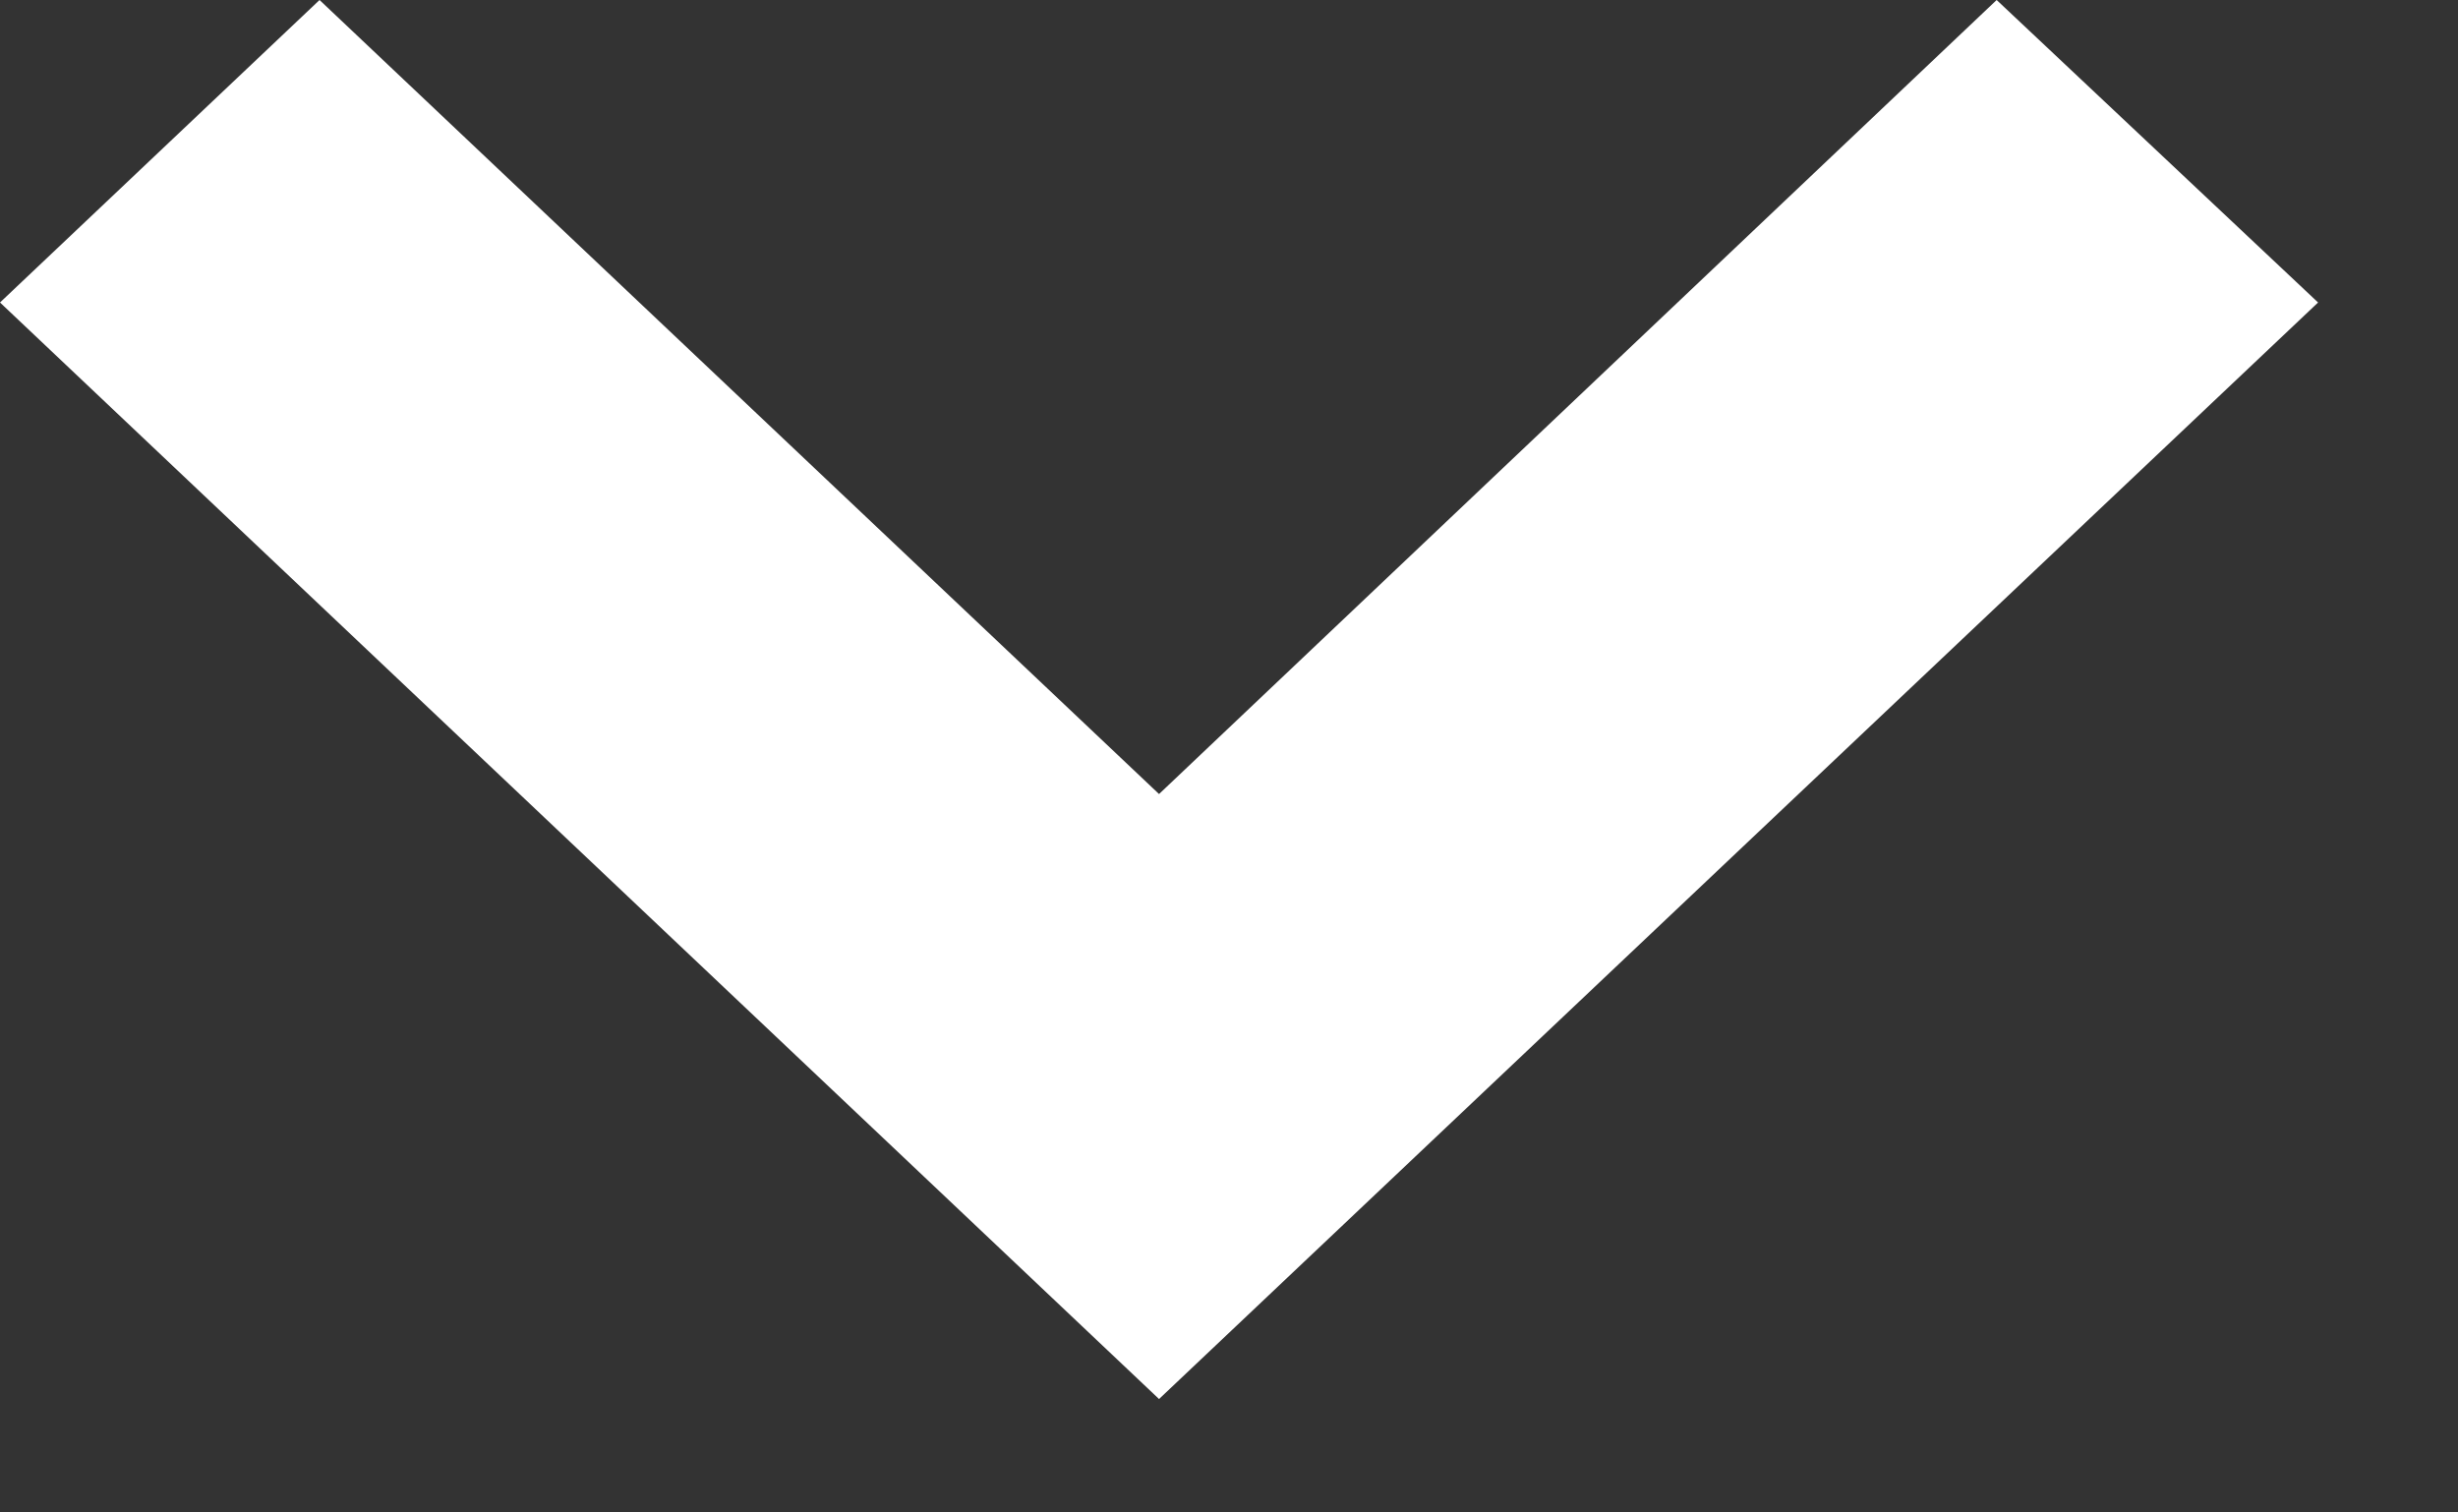
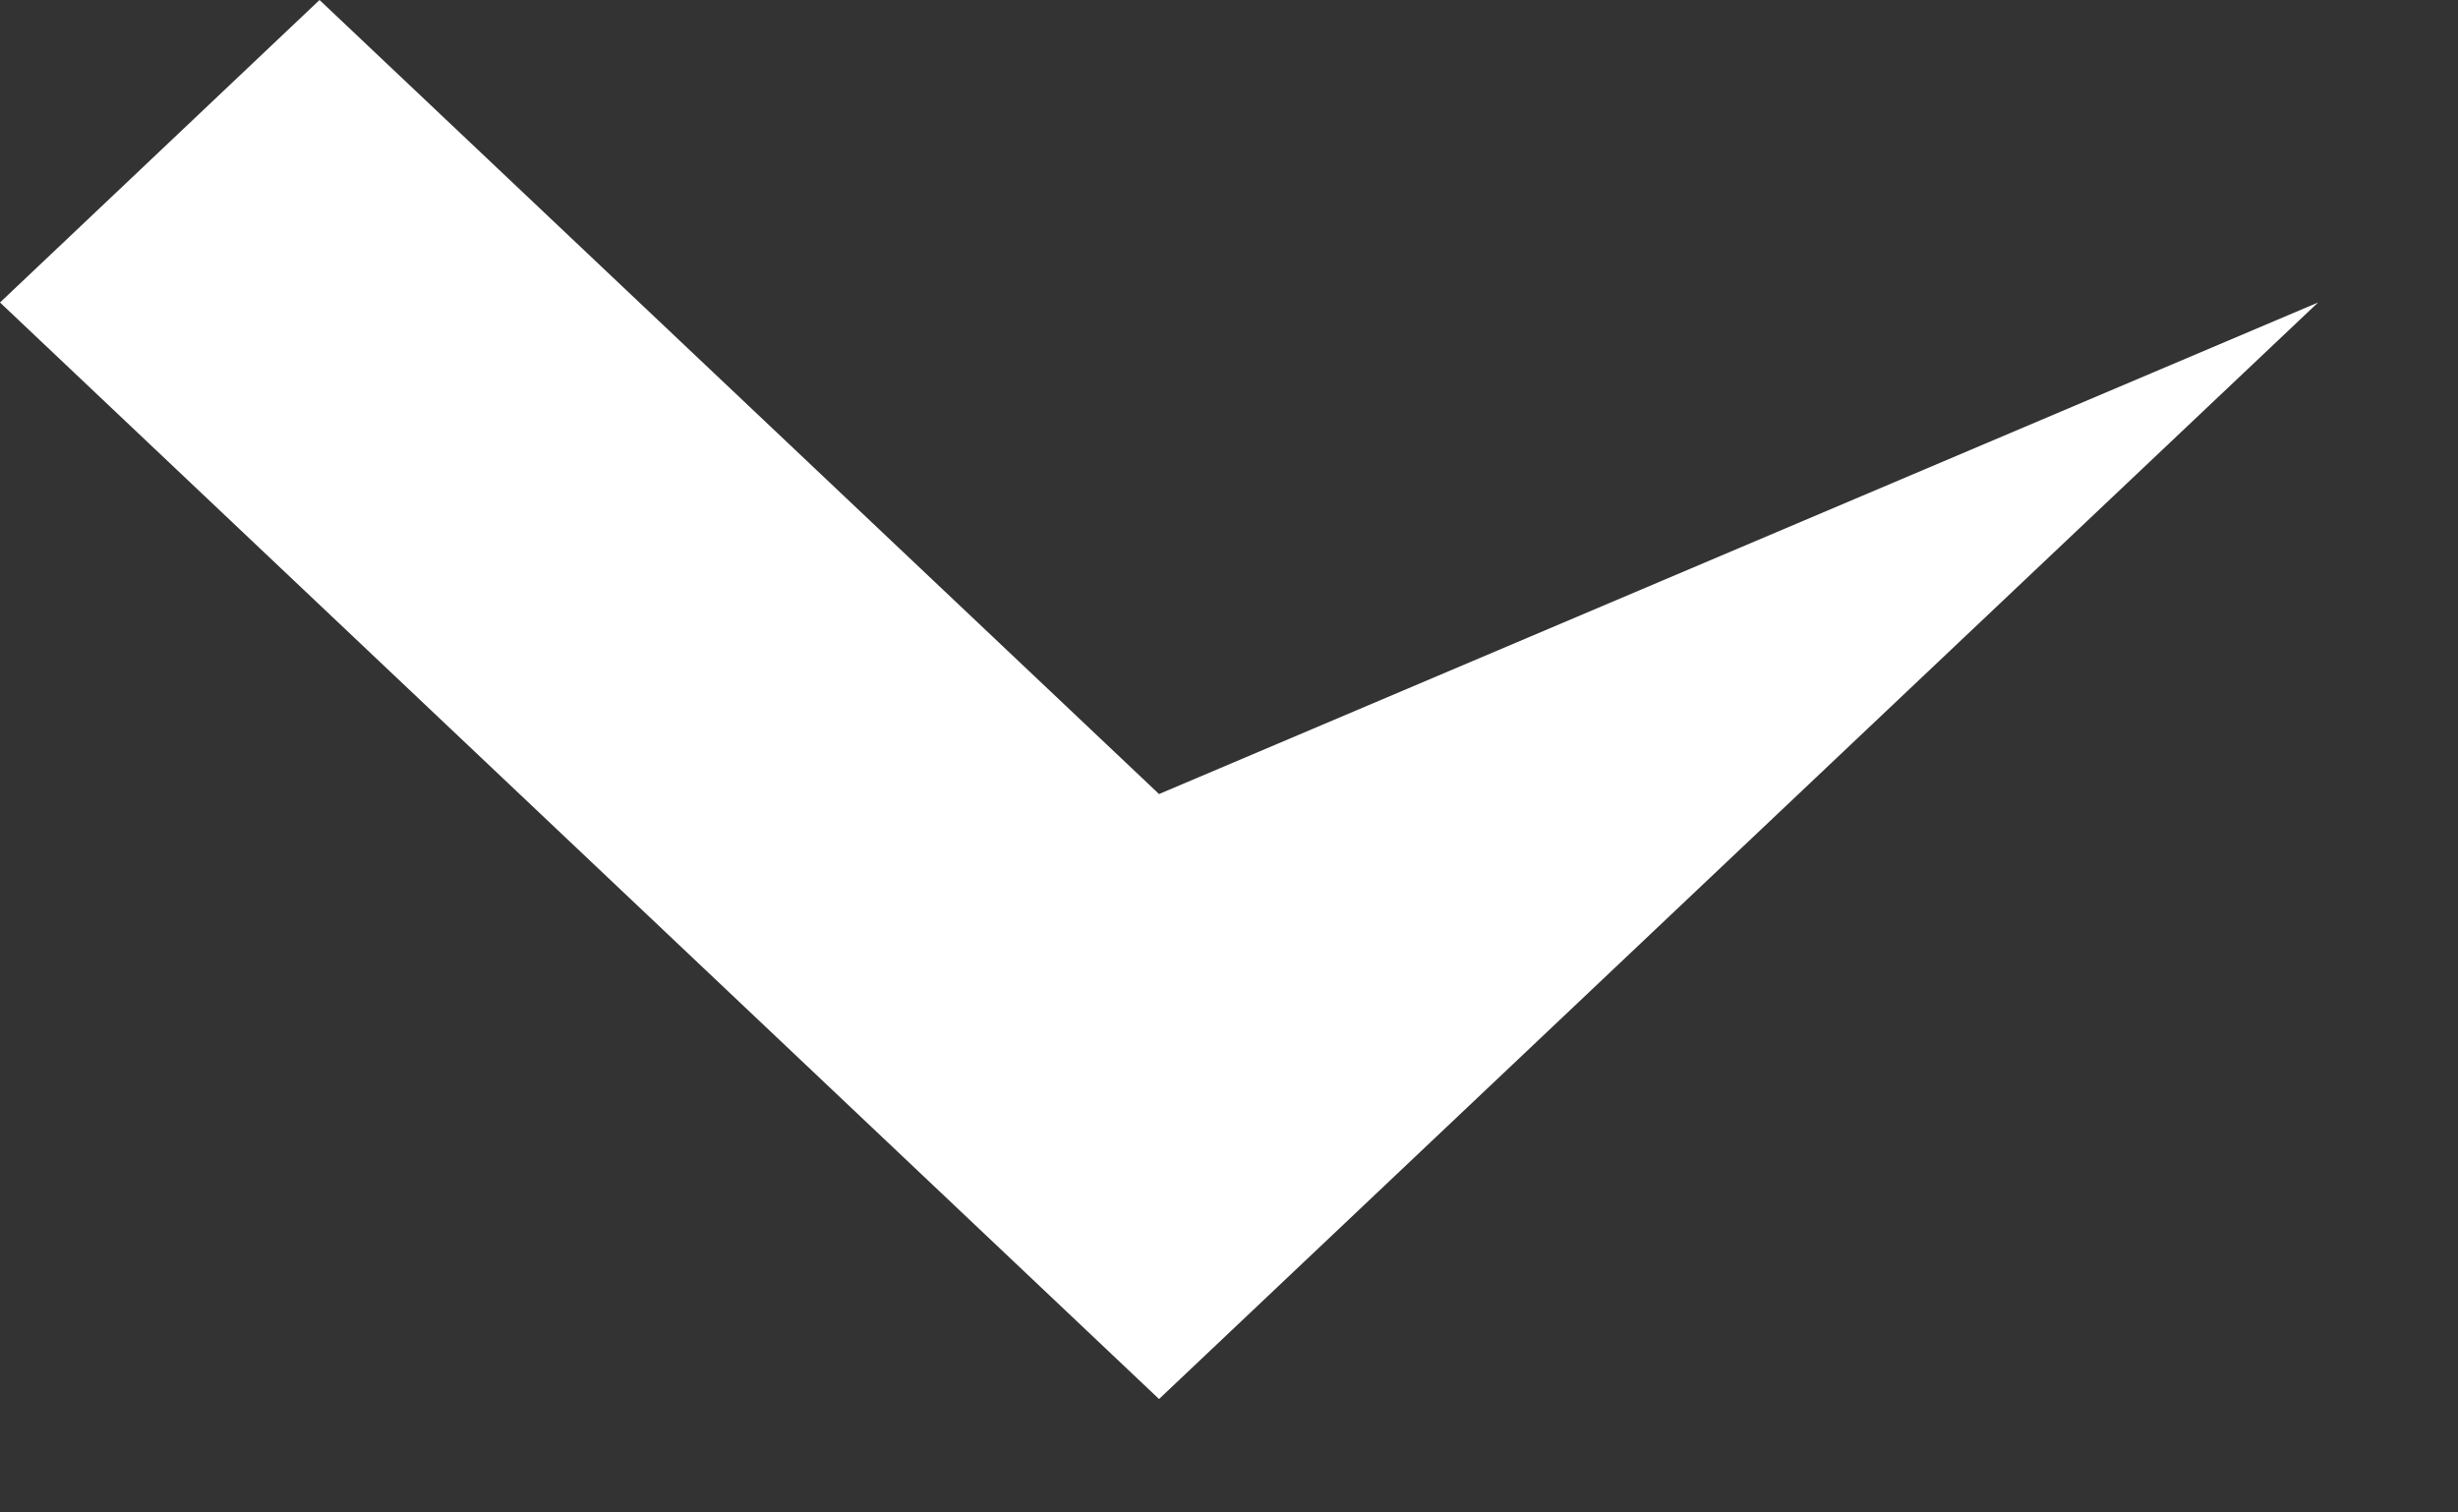
<svg xmlns="http://www.w3.org/2000/svg" width="13" height="8" viewBox="0 0 13 8" fill="none">
  <rect x="0" y="0" width="13" height="8" fill="#333333" stroke="none" />
-   <path d="M0 1.6L1.69 0L6.13 4.2L10.56 0L12.26 1.6L6.13 7.4L0 1.6Z" fill="white" />
+   <path d="M0 1.6L1.69 0L6.13 4.2L12.26 1.6L6.13 7.4L0 1.6Z" fill="white" />
</svg>